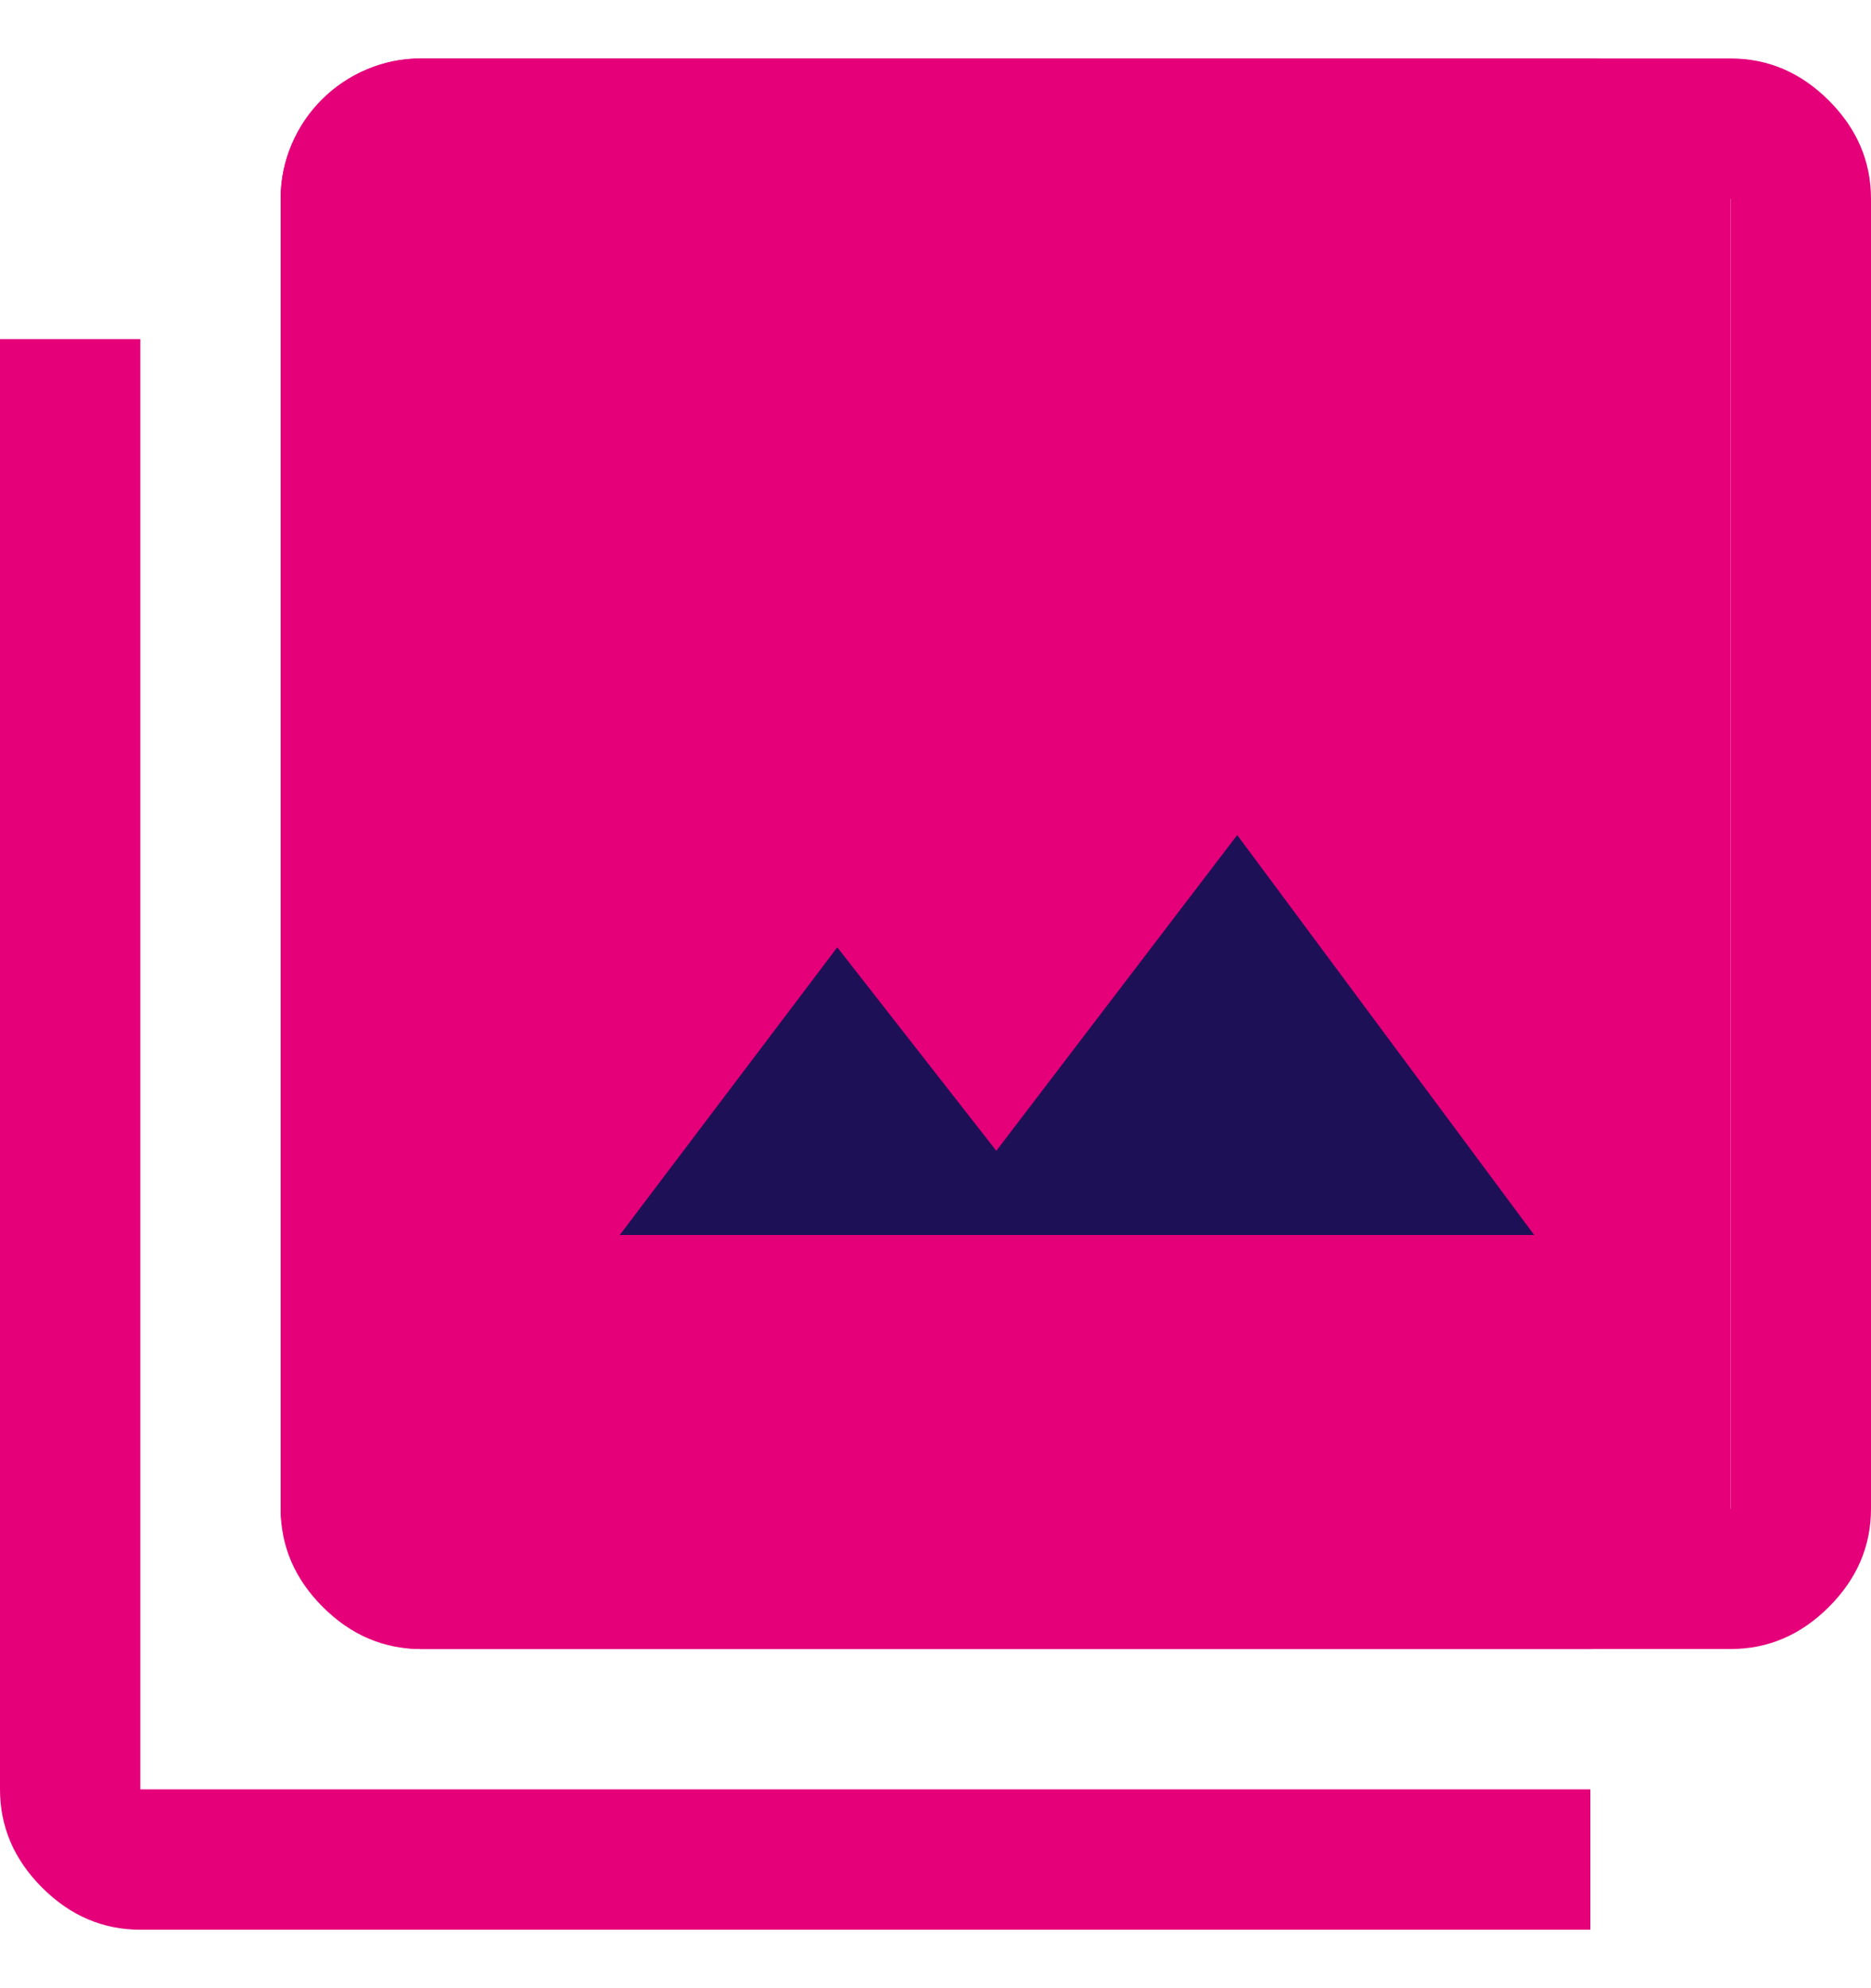
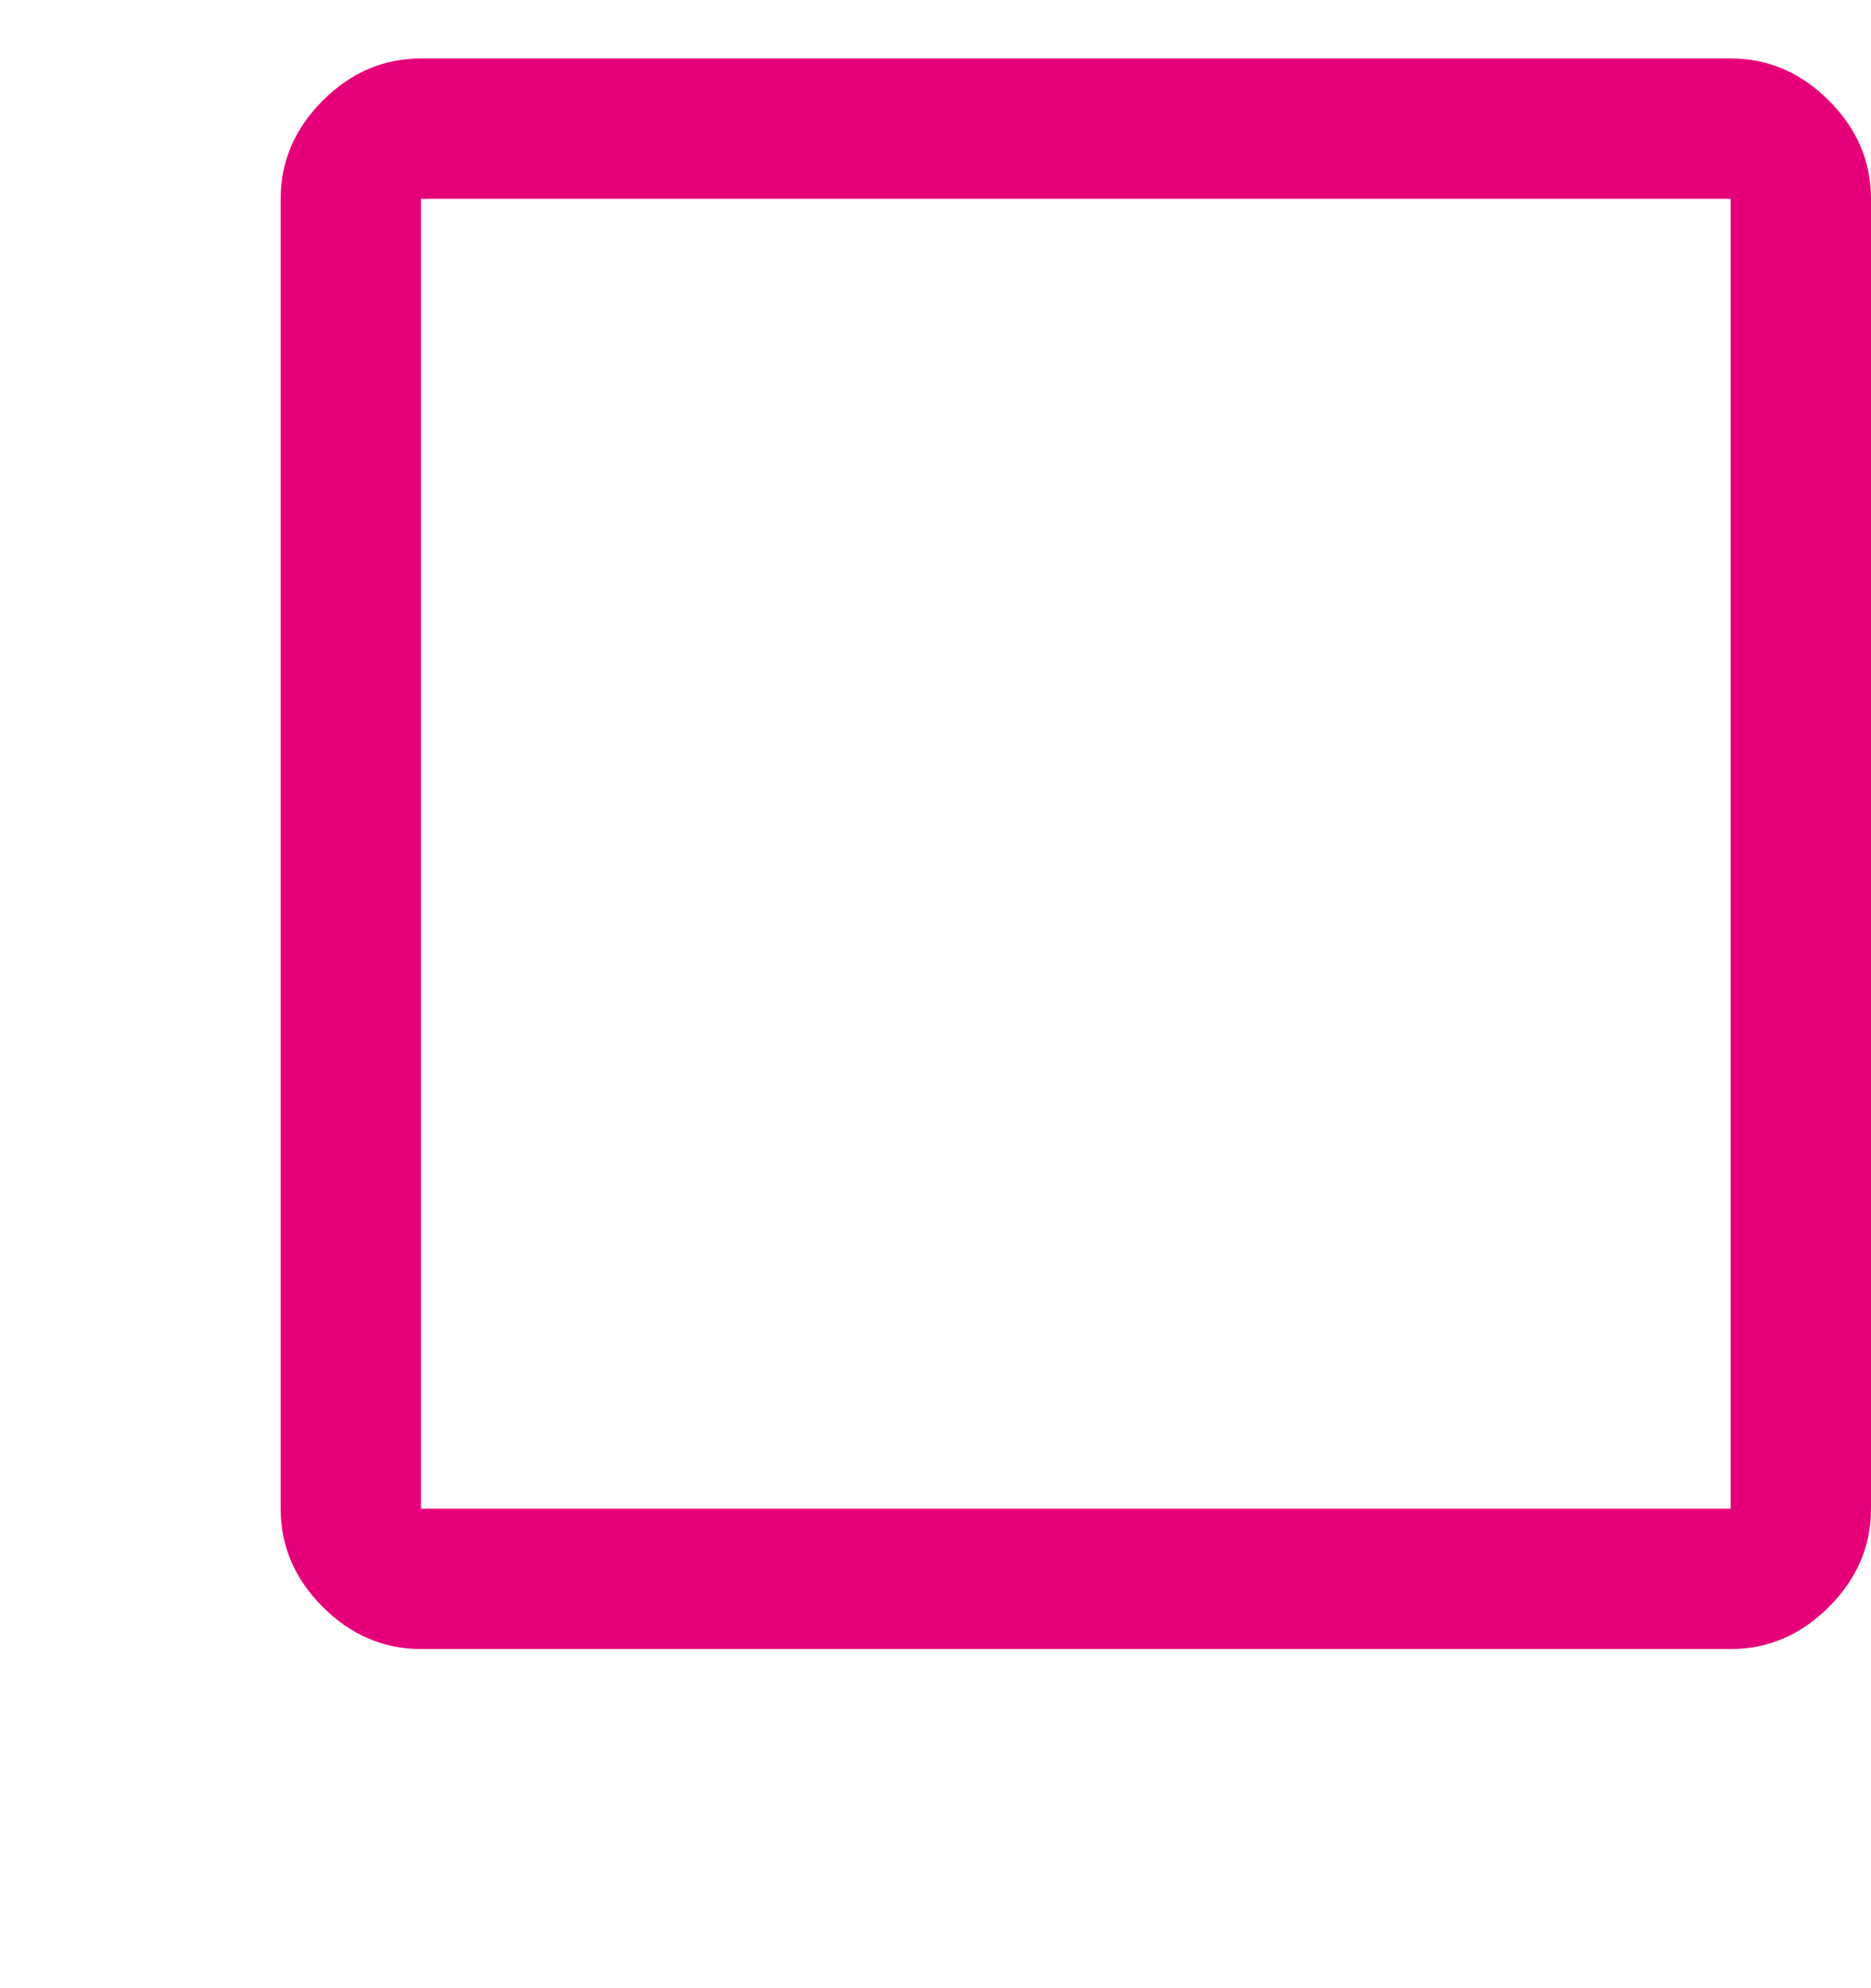
<svg xmlns="http://www.w3.org/2000/svg" width="16" height="17" viewBox="0 0 16 17" fill="none">
-   <rect x="2.4" y="0.5" width="12.4" height="13.6" rx="1.2" fill="#E5007A" />
-   <path d="M5.3 10.56H13.12L10.58 7.14L8.52 9.84L7.16 8.1L5.3 10.56Z" fill="#1E1057" />
  <path d="M3.6 14.1C3.28 14.1 3 13.98 2.76 13.74C2.52 13.5 2.4 13.22 2.4 12.9V1.7C2.4 1.38 2.52 1.1 2.76 0.86C3 0.62 3.28 0.5 3.6 0.5H14.8C15.12 0.5 15.4 0.62 15.64 0.86C15.88 1.1 16 1.38 16 1.7V12.9C16 13.22 15.88 13.5 15.64 13.74C15.4 13.98 15.12 14.1 14.8 14.1H3.6ZM3.6 12.9H14.8V1.7H3.6V12.9Z" fill="#E5007A" />
-   <path d="M1.2 16.5C0.88 16.5 0.6 16.38 0.36 16.14C0.12 15.9 0 15.62 0 15.3V2.9H1.2V15.3H13.6V16.5H1.2Z" fill="#E5007A" />
</svg>